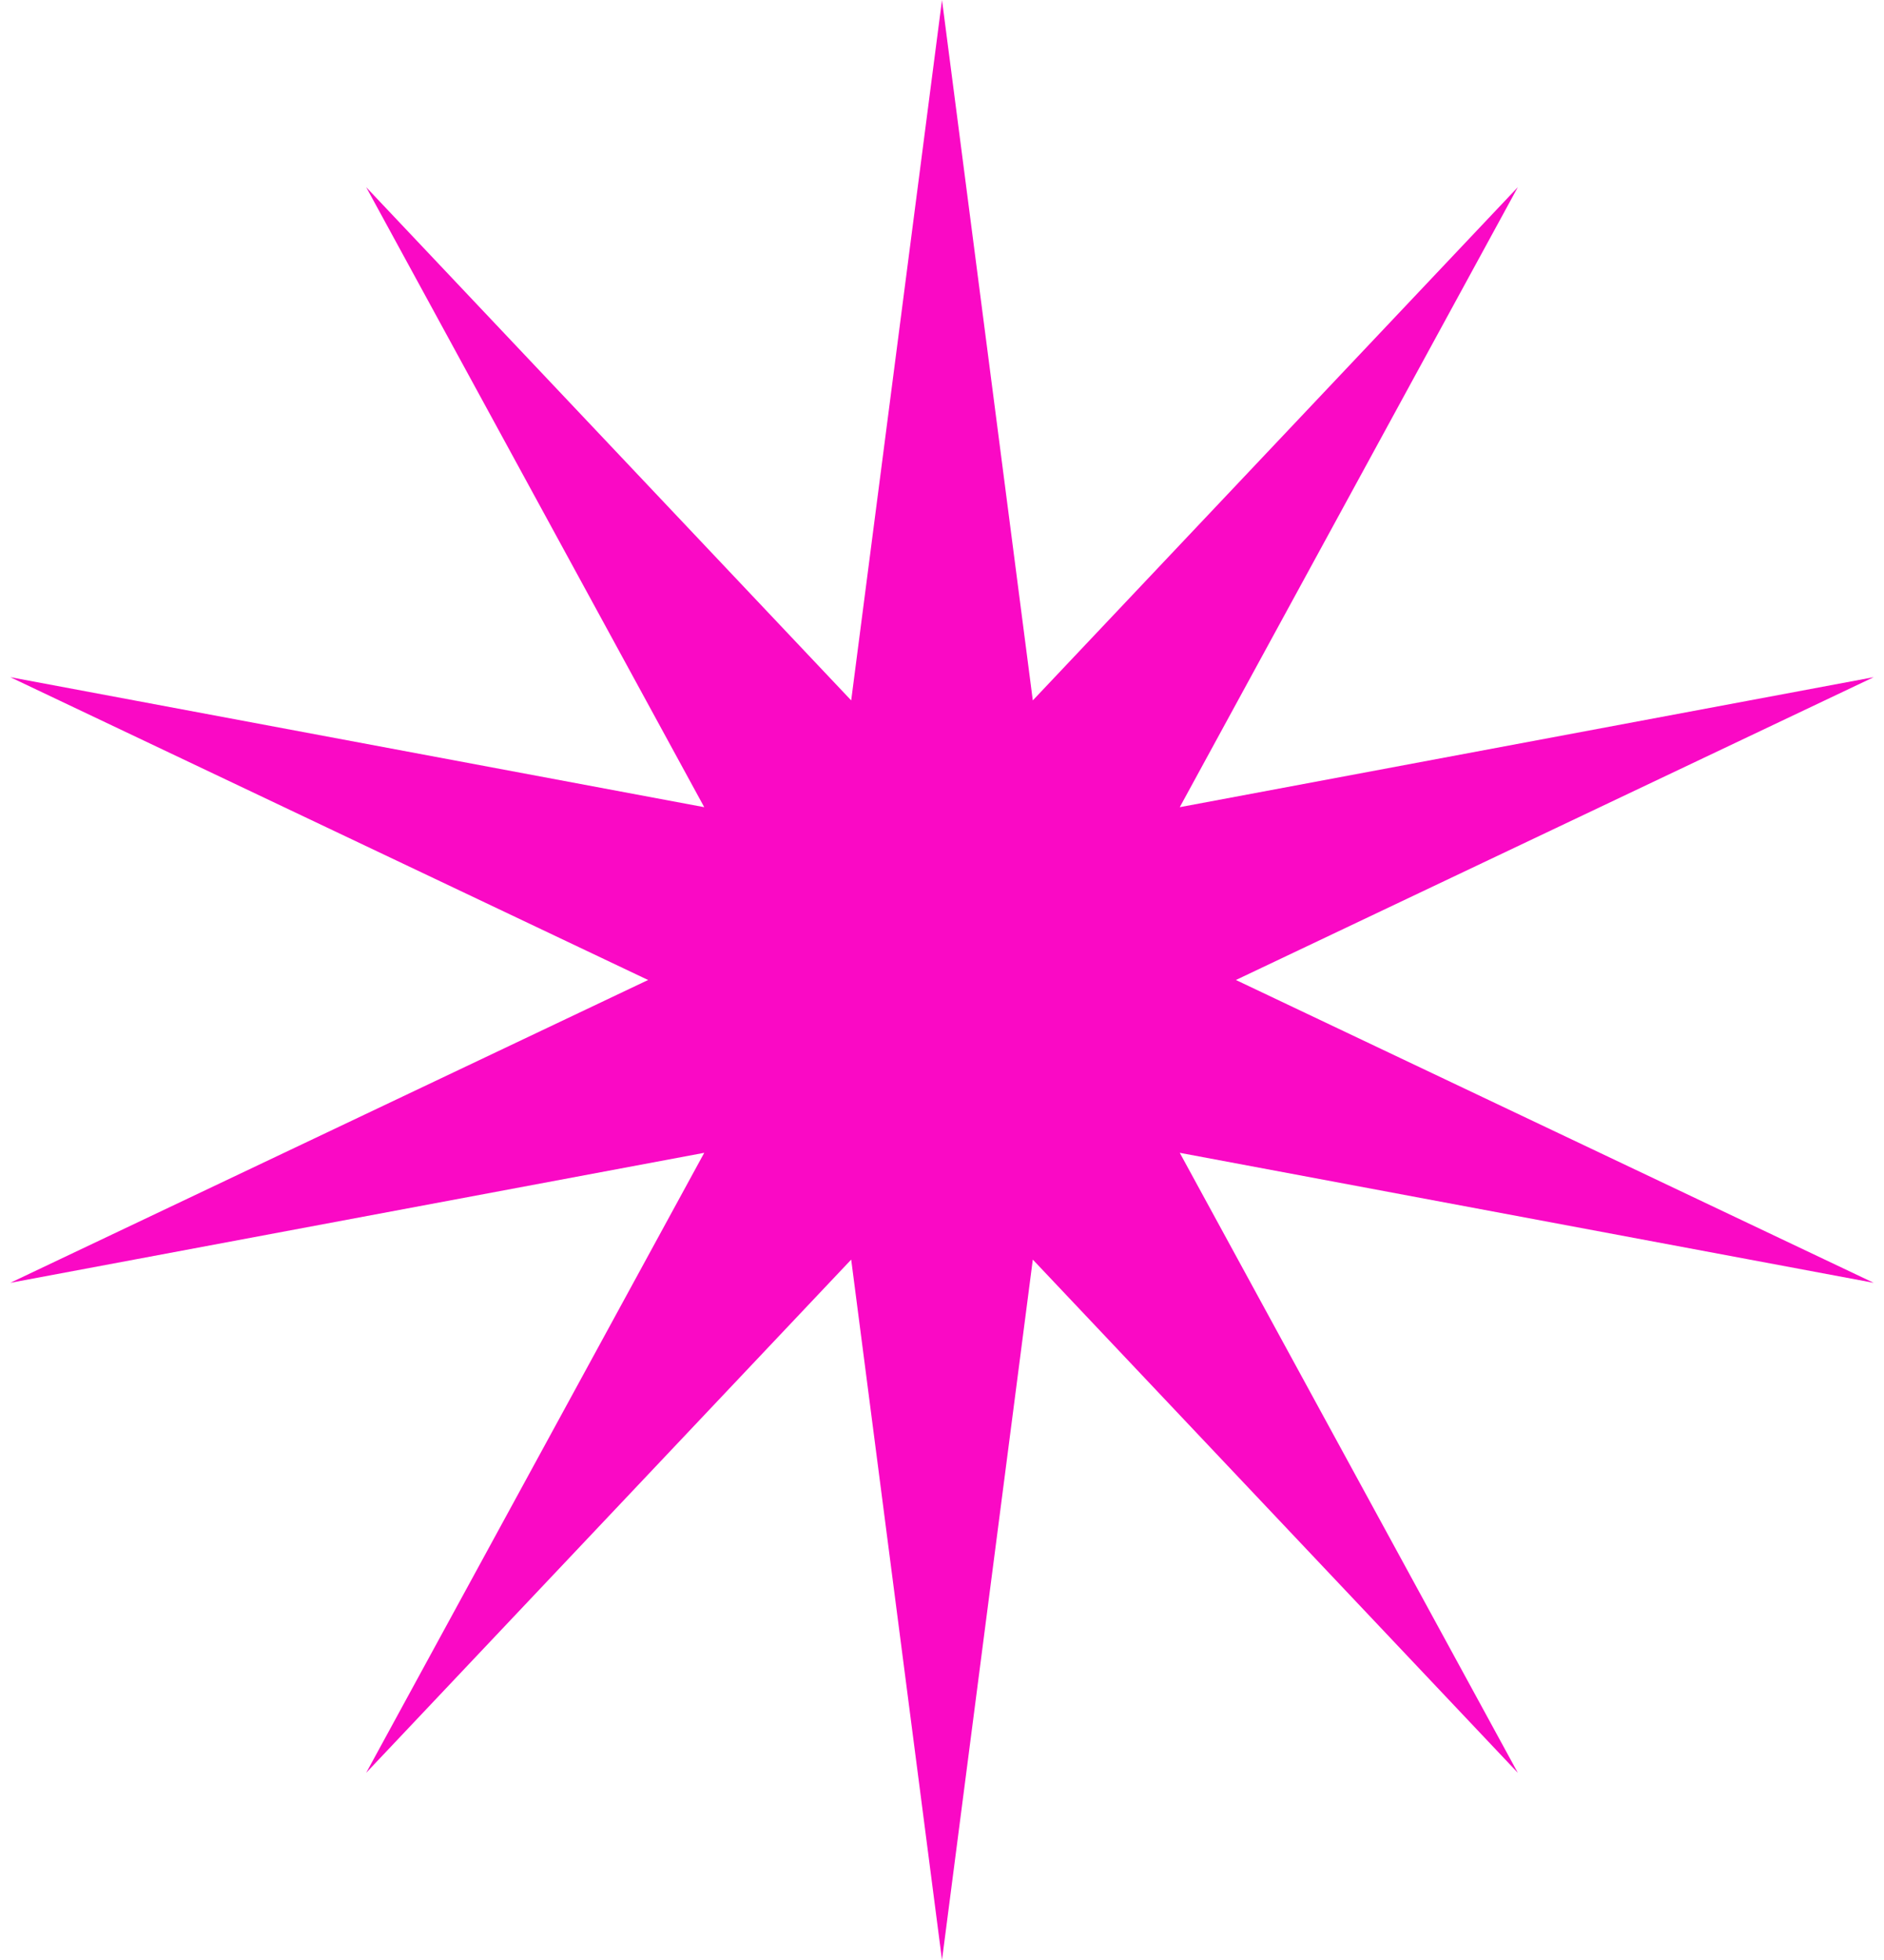
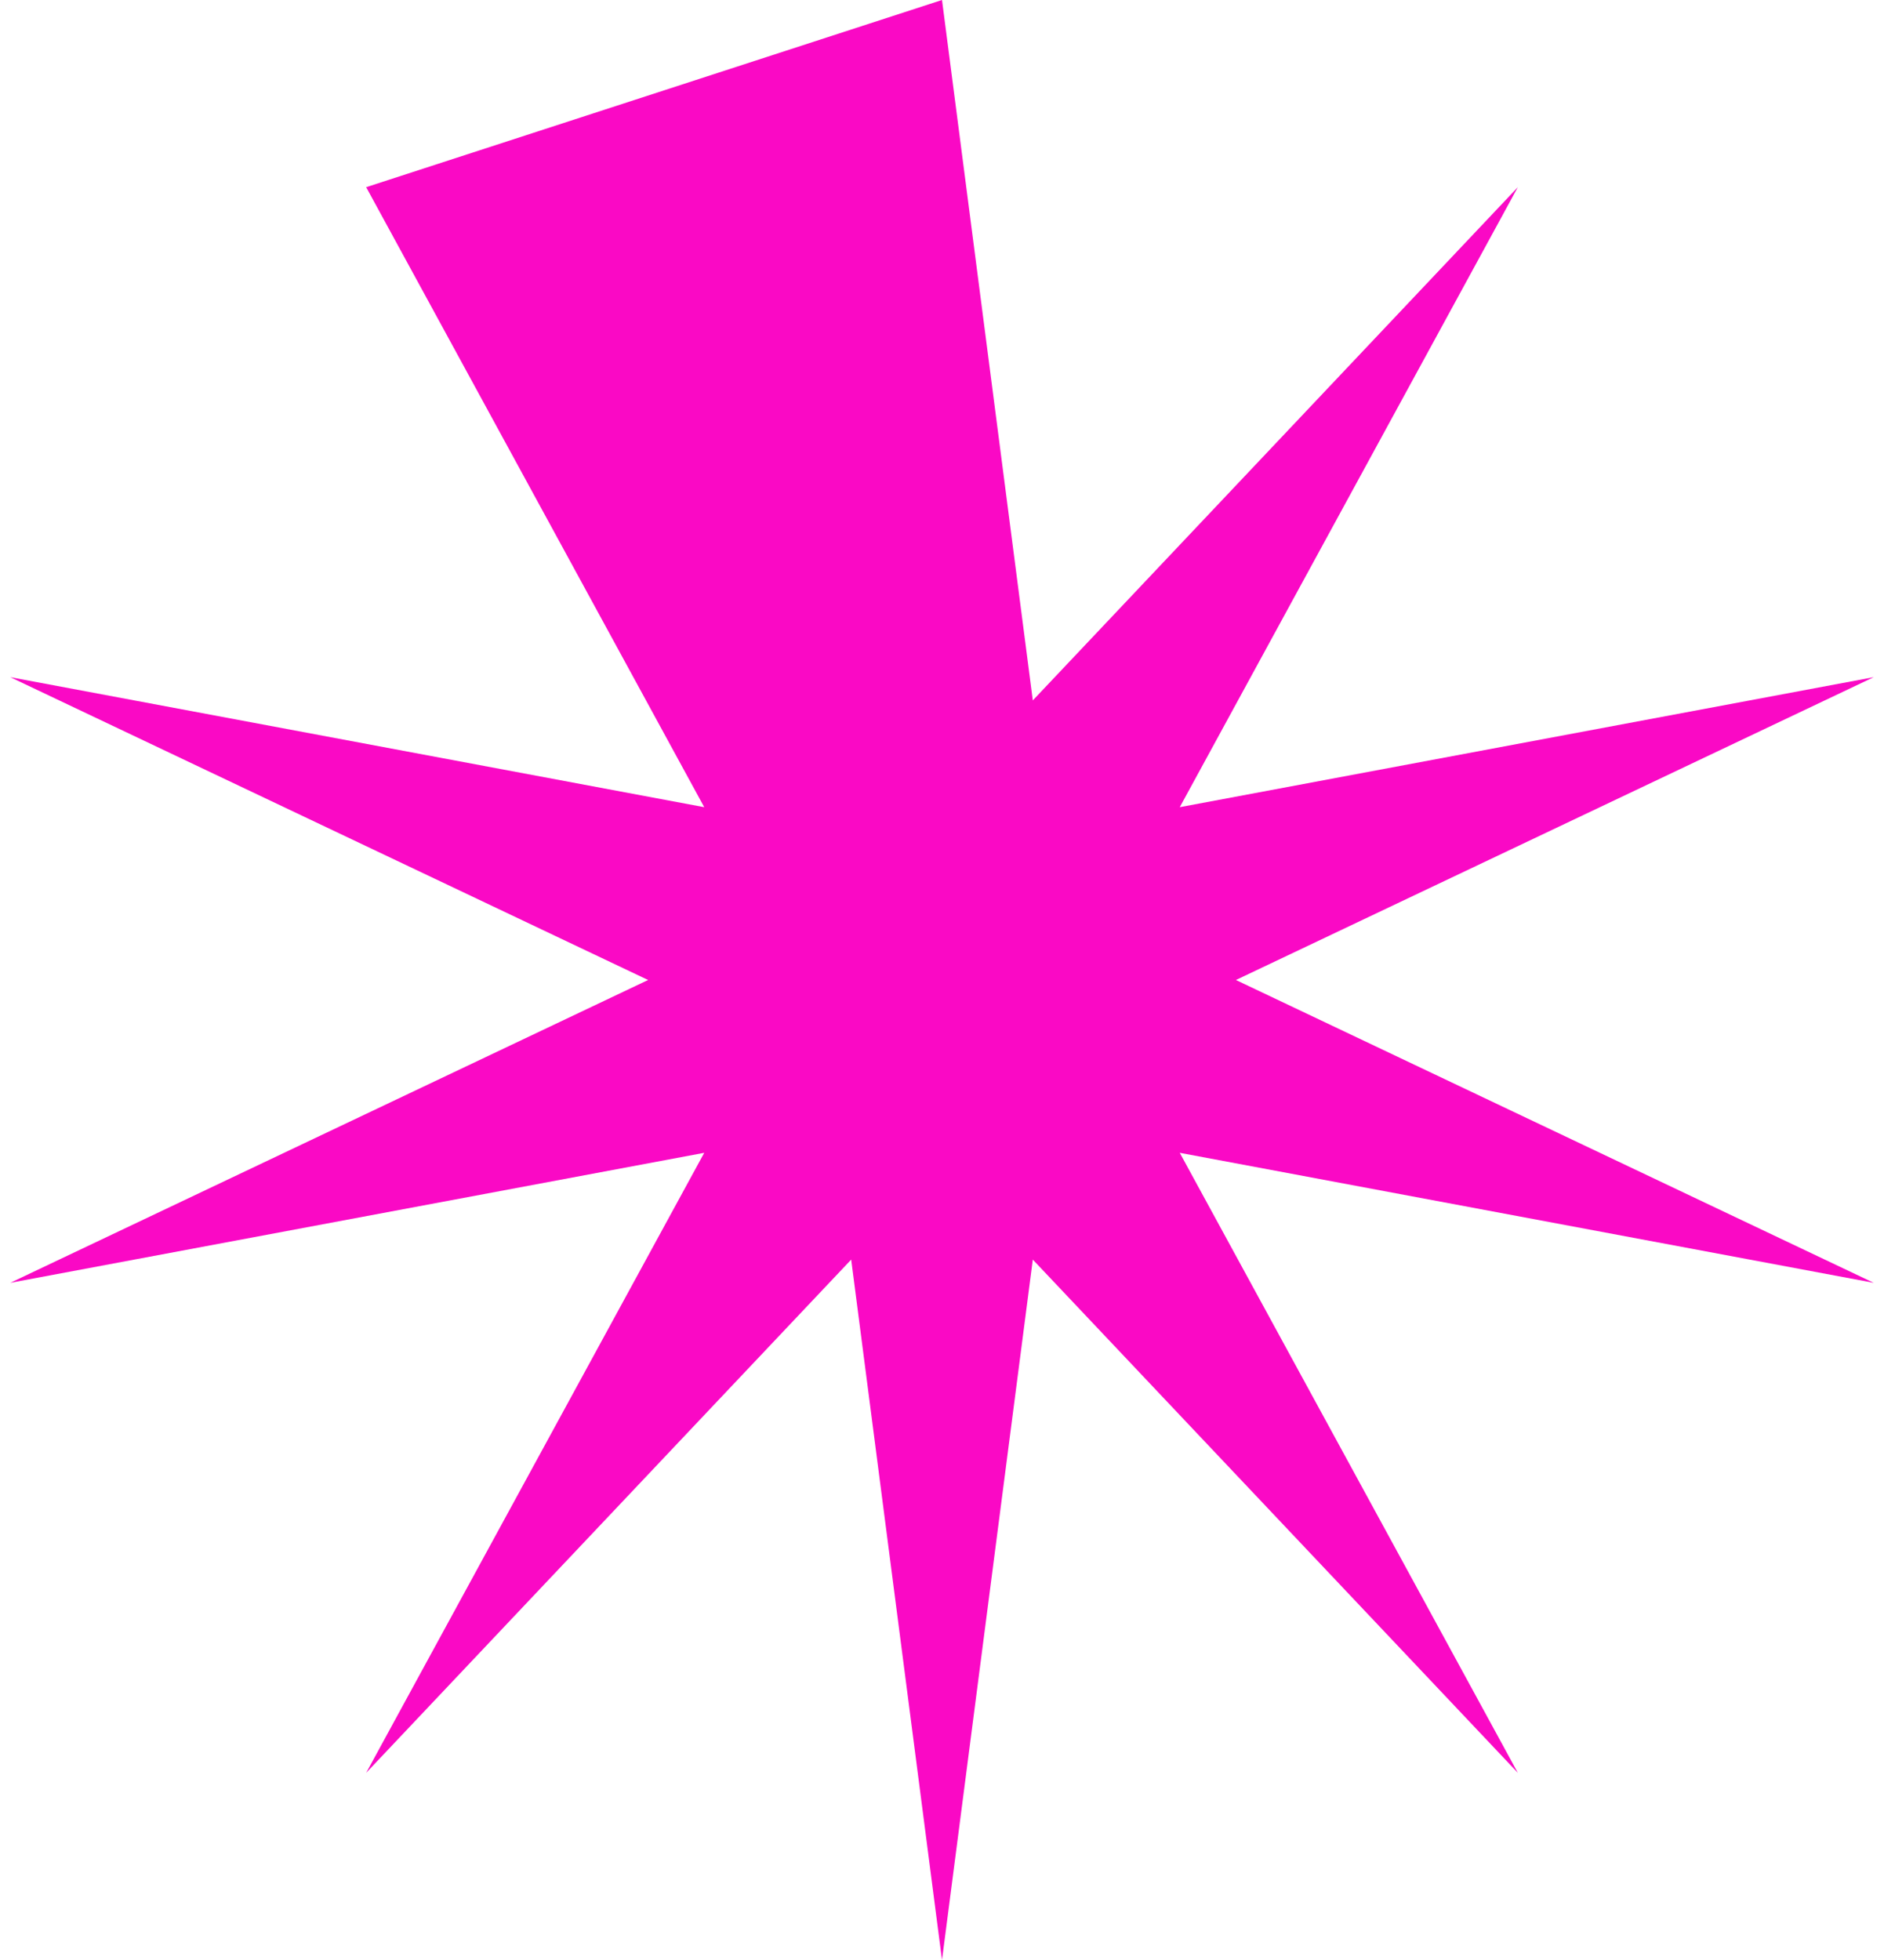
<svg xmlns="http://www.w3.org/2000/svg" width="50" height="52" viewBox="0 0 50 52" fill="none">
-   <path d="M25 0L27.41 18.582L40.282 4.966L31.31 21.415L49.727 17.966L32.8 26L49.727 34.034L31.31 30.585L40.282 47.034L27.41 33.418L25 52L22.59 33.418L9.718 47.034L18.69 30.585L0.273 34.034L17.2 26L0.273 17.966L18.69 21.415L9.718 4.966L22.59 18.582L25 0Z" fill="#FA09C5" />
+   <path d="M25 0L27.41 18.582L40.282 4.966L31.31 21.415L49.727 17.966L32.8 26L49.727 34.034L31.31 30.585L40.282 47.034L27.41 33.418L25 52L22.59 33.418L9.718 47.034L18.69 30.585L0.273 34.034L17.2 26L0.273 17.966L18.69 21.415L9.718 4.966L25 0Z" fill="#FA09C5" />
</svg>